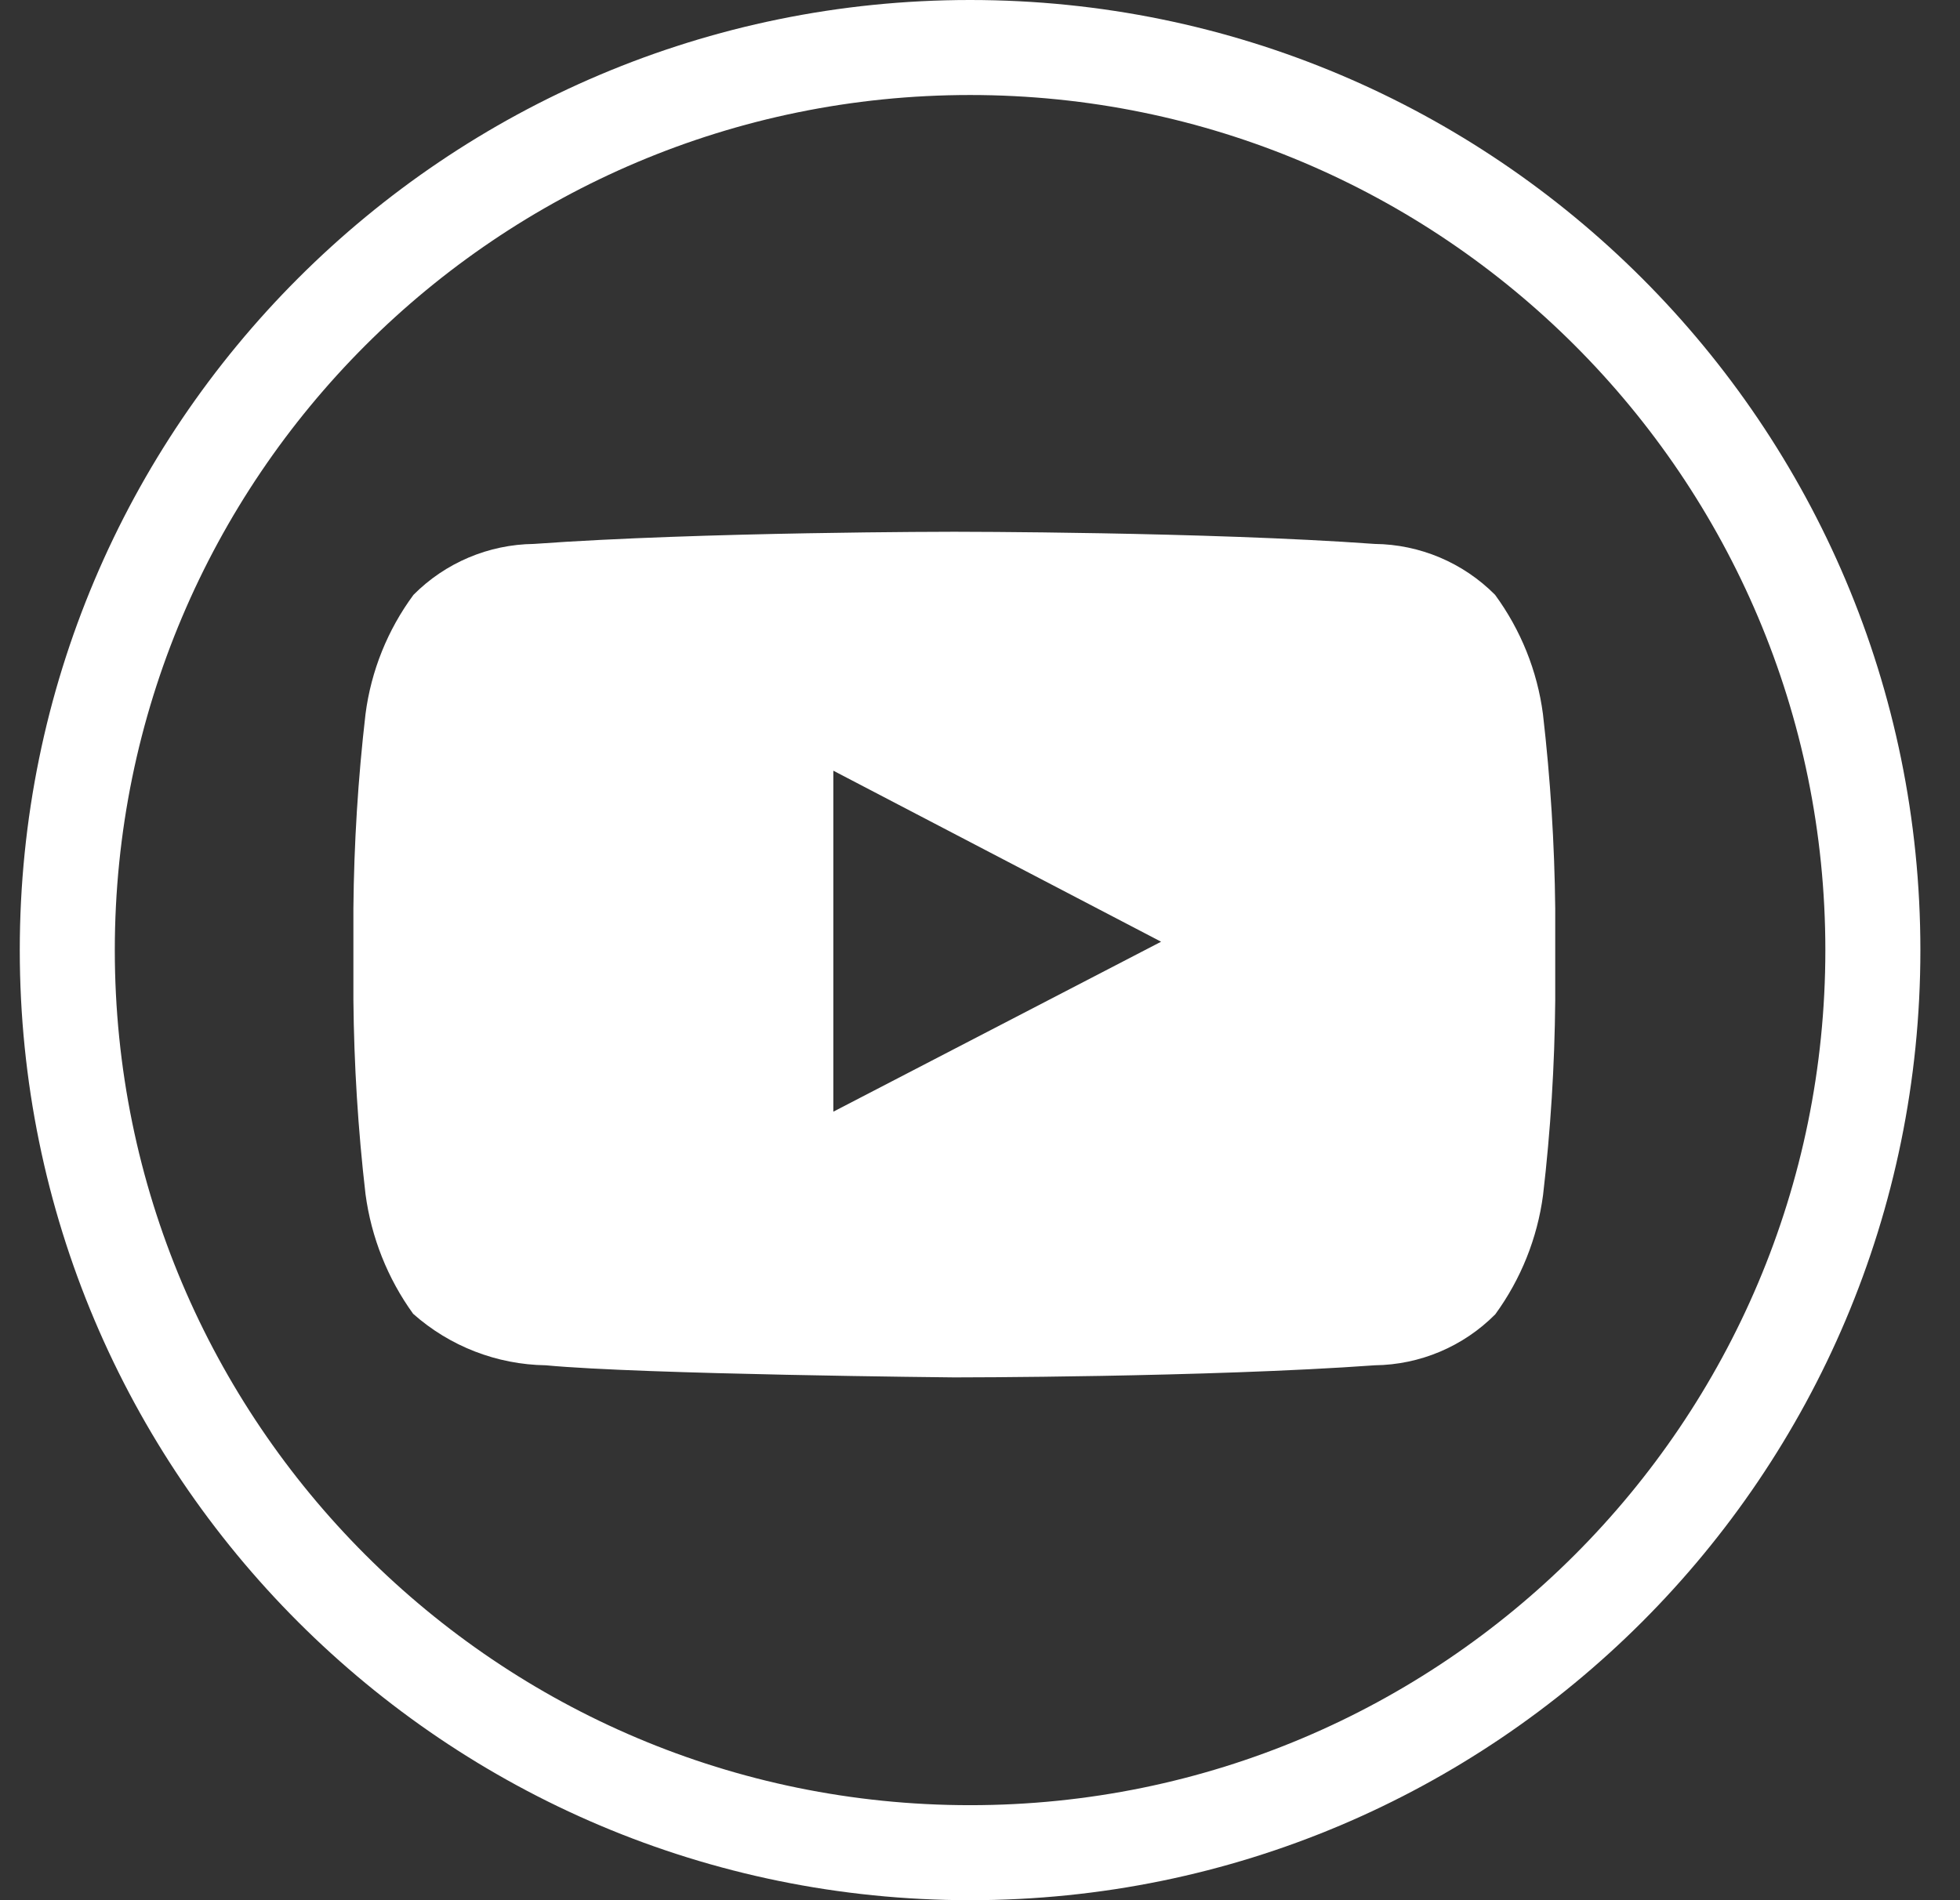
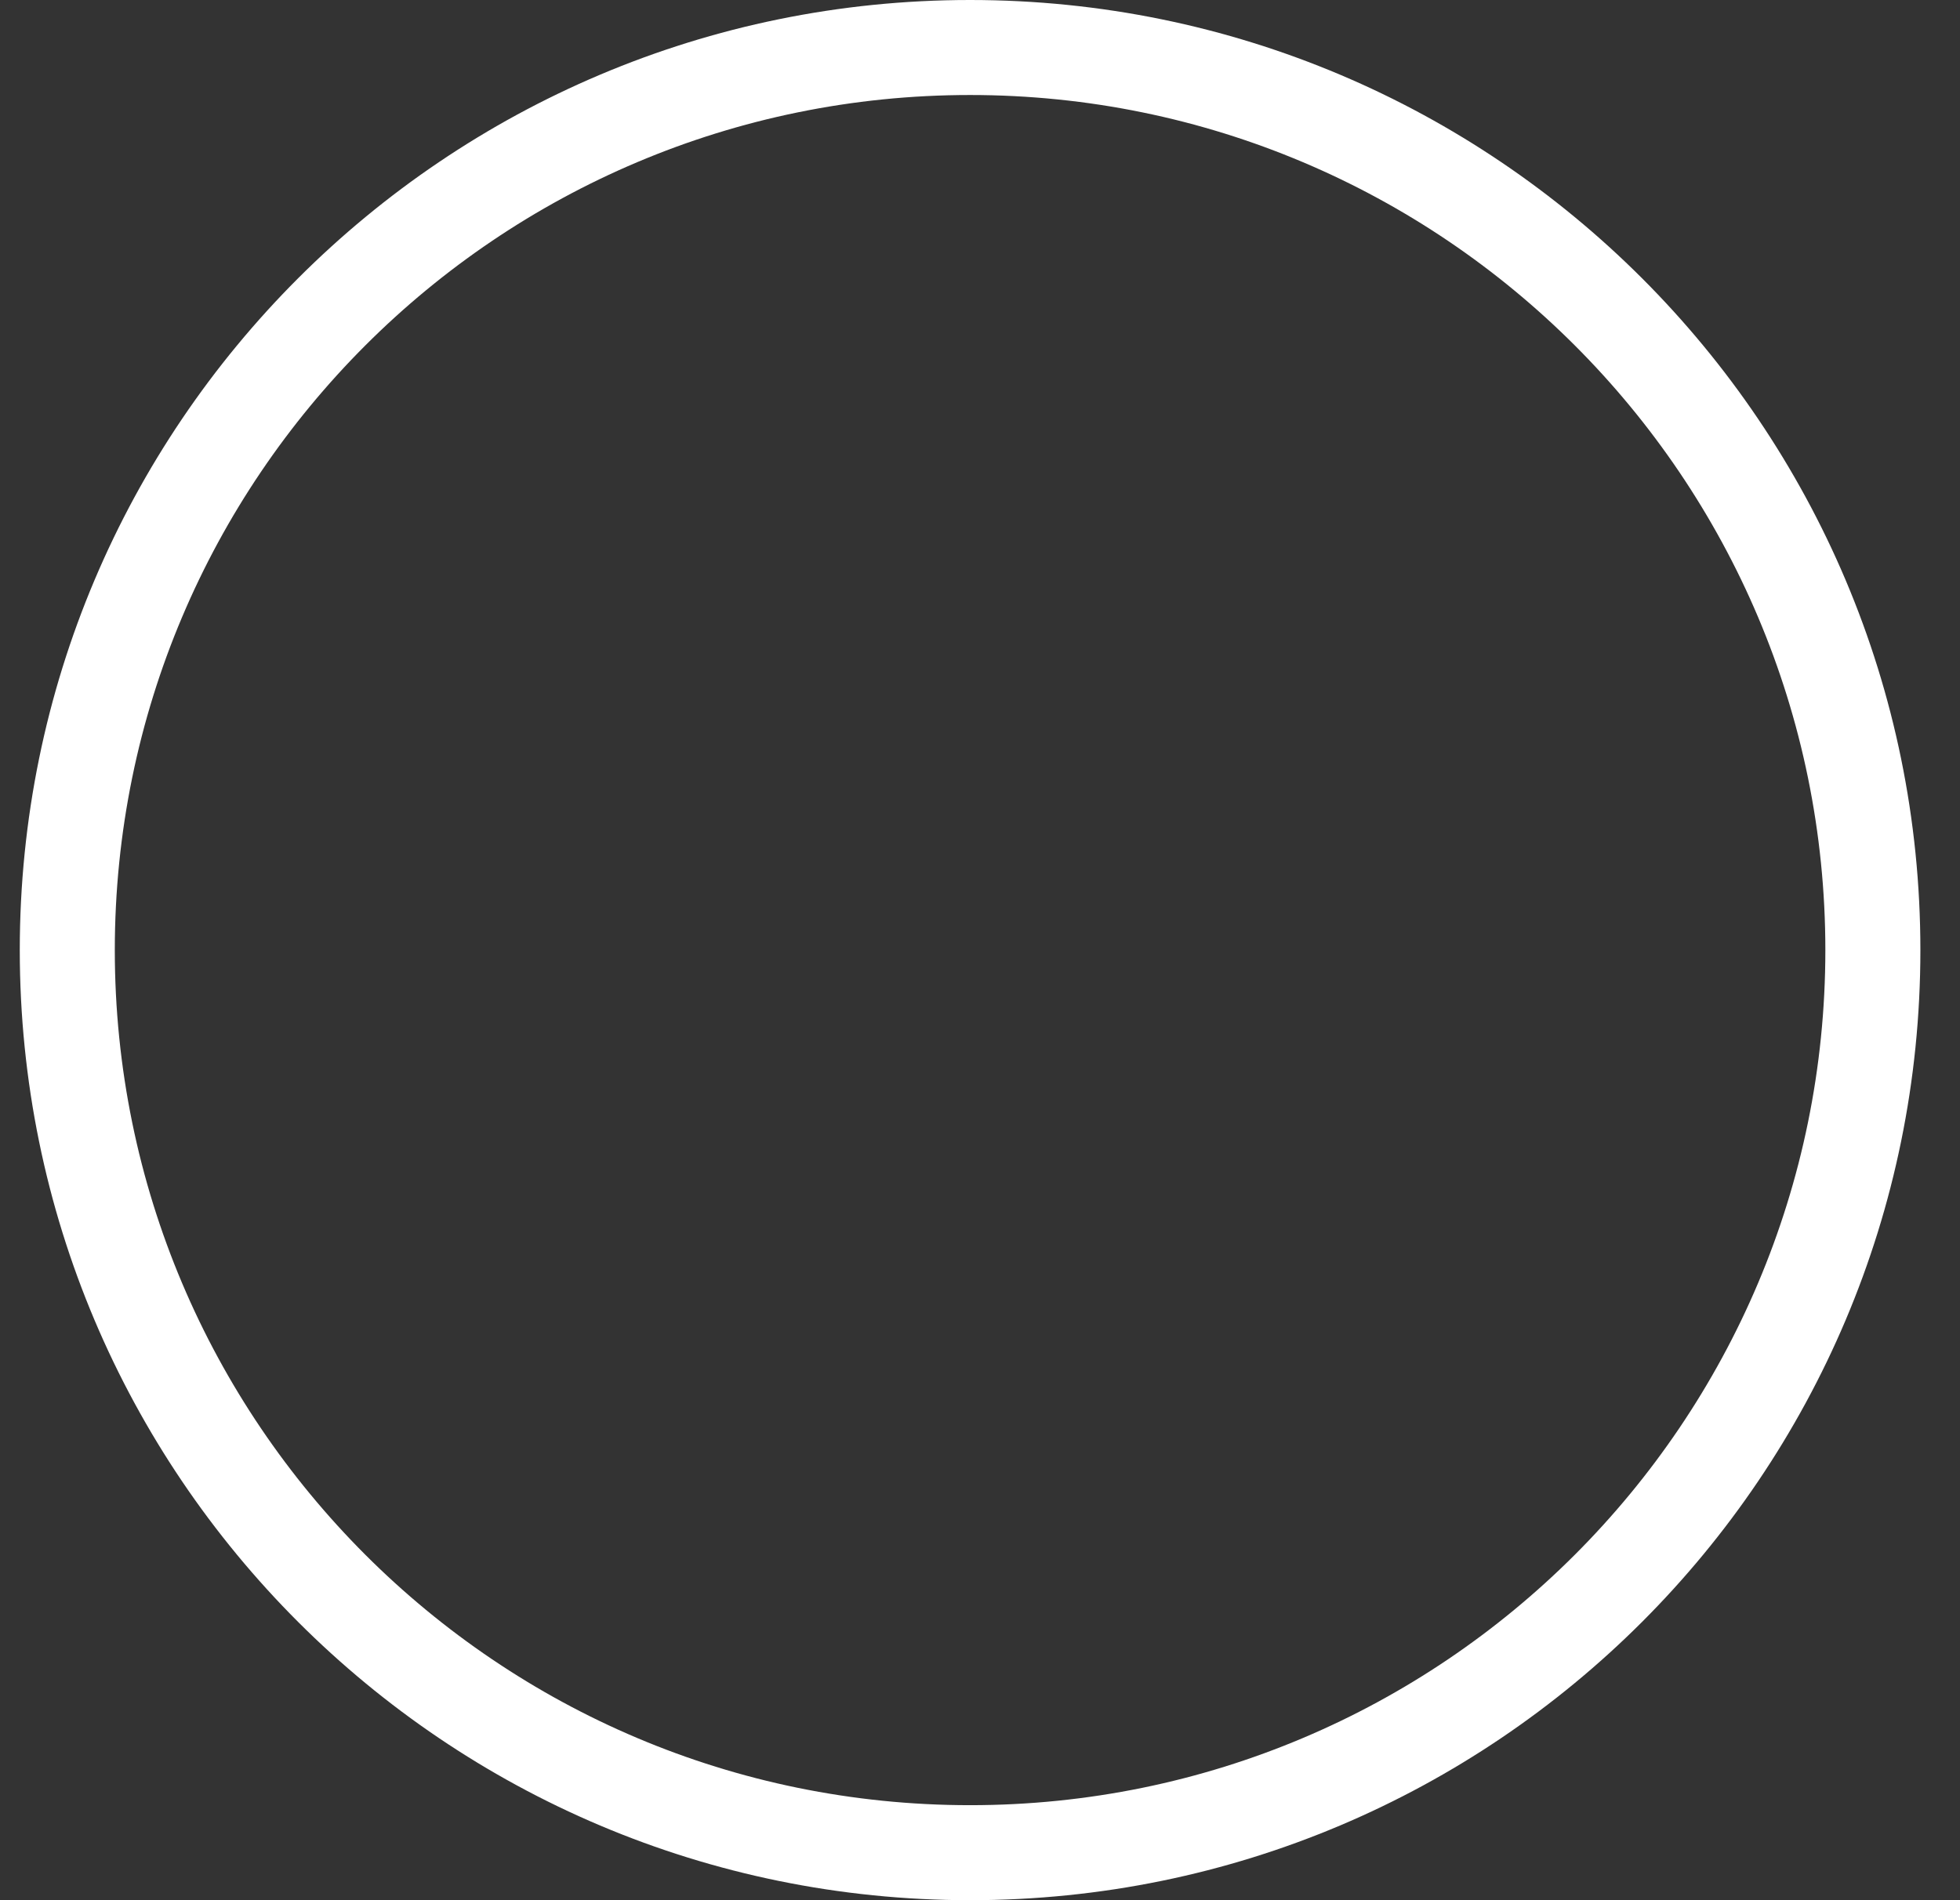
<svg xmlns="http://www.w3.org/2000/svg" width="33" height="32" viewBox="0 0 33 32" fill="none">
  <rect x="0" y="0" width="33" height="32" fill="#333333" stroke="none" />
  <path fill-rule="evenodd" clip-rule="evenodd" d="M16.333 30.4C24.286 30.4 30.733 23.953 30.733 16C30.733 8.047 24.286 1.6 16.333 1.6C8.38 1.6 1.933 8.047 1.933 16C1.933 23.953 8.38 30.4 16.333 30.4ZM16.333 32C25.17 32 32.333 24.837 32.333 16C32.333 7.163 25.17 0 16.333 0C7.496 0 0.333 7.163 0.333 16C0.333 24.837 7.496 32 16.333 32Z" fill="white" />
-   <path fill-rule="evenodd" clip-rule="evenodd" d="M25.978 12.024C25.883 11.298 25.605 10.608 25.172 10.017C24.635 9.476 23.907 9.168 23.145 9.16C20.317 8.955 16.067 8.955 16.067 8.955C16.067 8.955 11.82 8.955 8.988 9.16C8.226 9.169 7.498 9.477 6.962 10.017C6.526 10.607 6.248 11.298 6.154 12.025C6.028 13.113 5.96 14.206 5.95 15.301V16.834C5.96 17.929 6.028 19.022 6.154 20.11C6.251 20.837 6.526 21.53 6.956 22.125C7.573 22.673 8.366 22.98 9.19 22.992C10.808 23.146 16.069 23.196 16.069 23.196C16.069 23.196 20.32 23.196 23.148 22.992C23.91 22.983 24.639 22.675 25.176 22.133C25.607 21.541 25.884 20.851 25.98 20.125C26.107 19.038 26.175 17.944 26.185 16.849V15.3C26.173 14.205 26.104 13.112 25.978 12.024ZM14.031 18.721V12.979L19.549 15.859L14.031 18.721Z" fill="white" />
</svg>